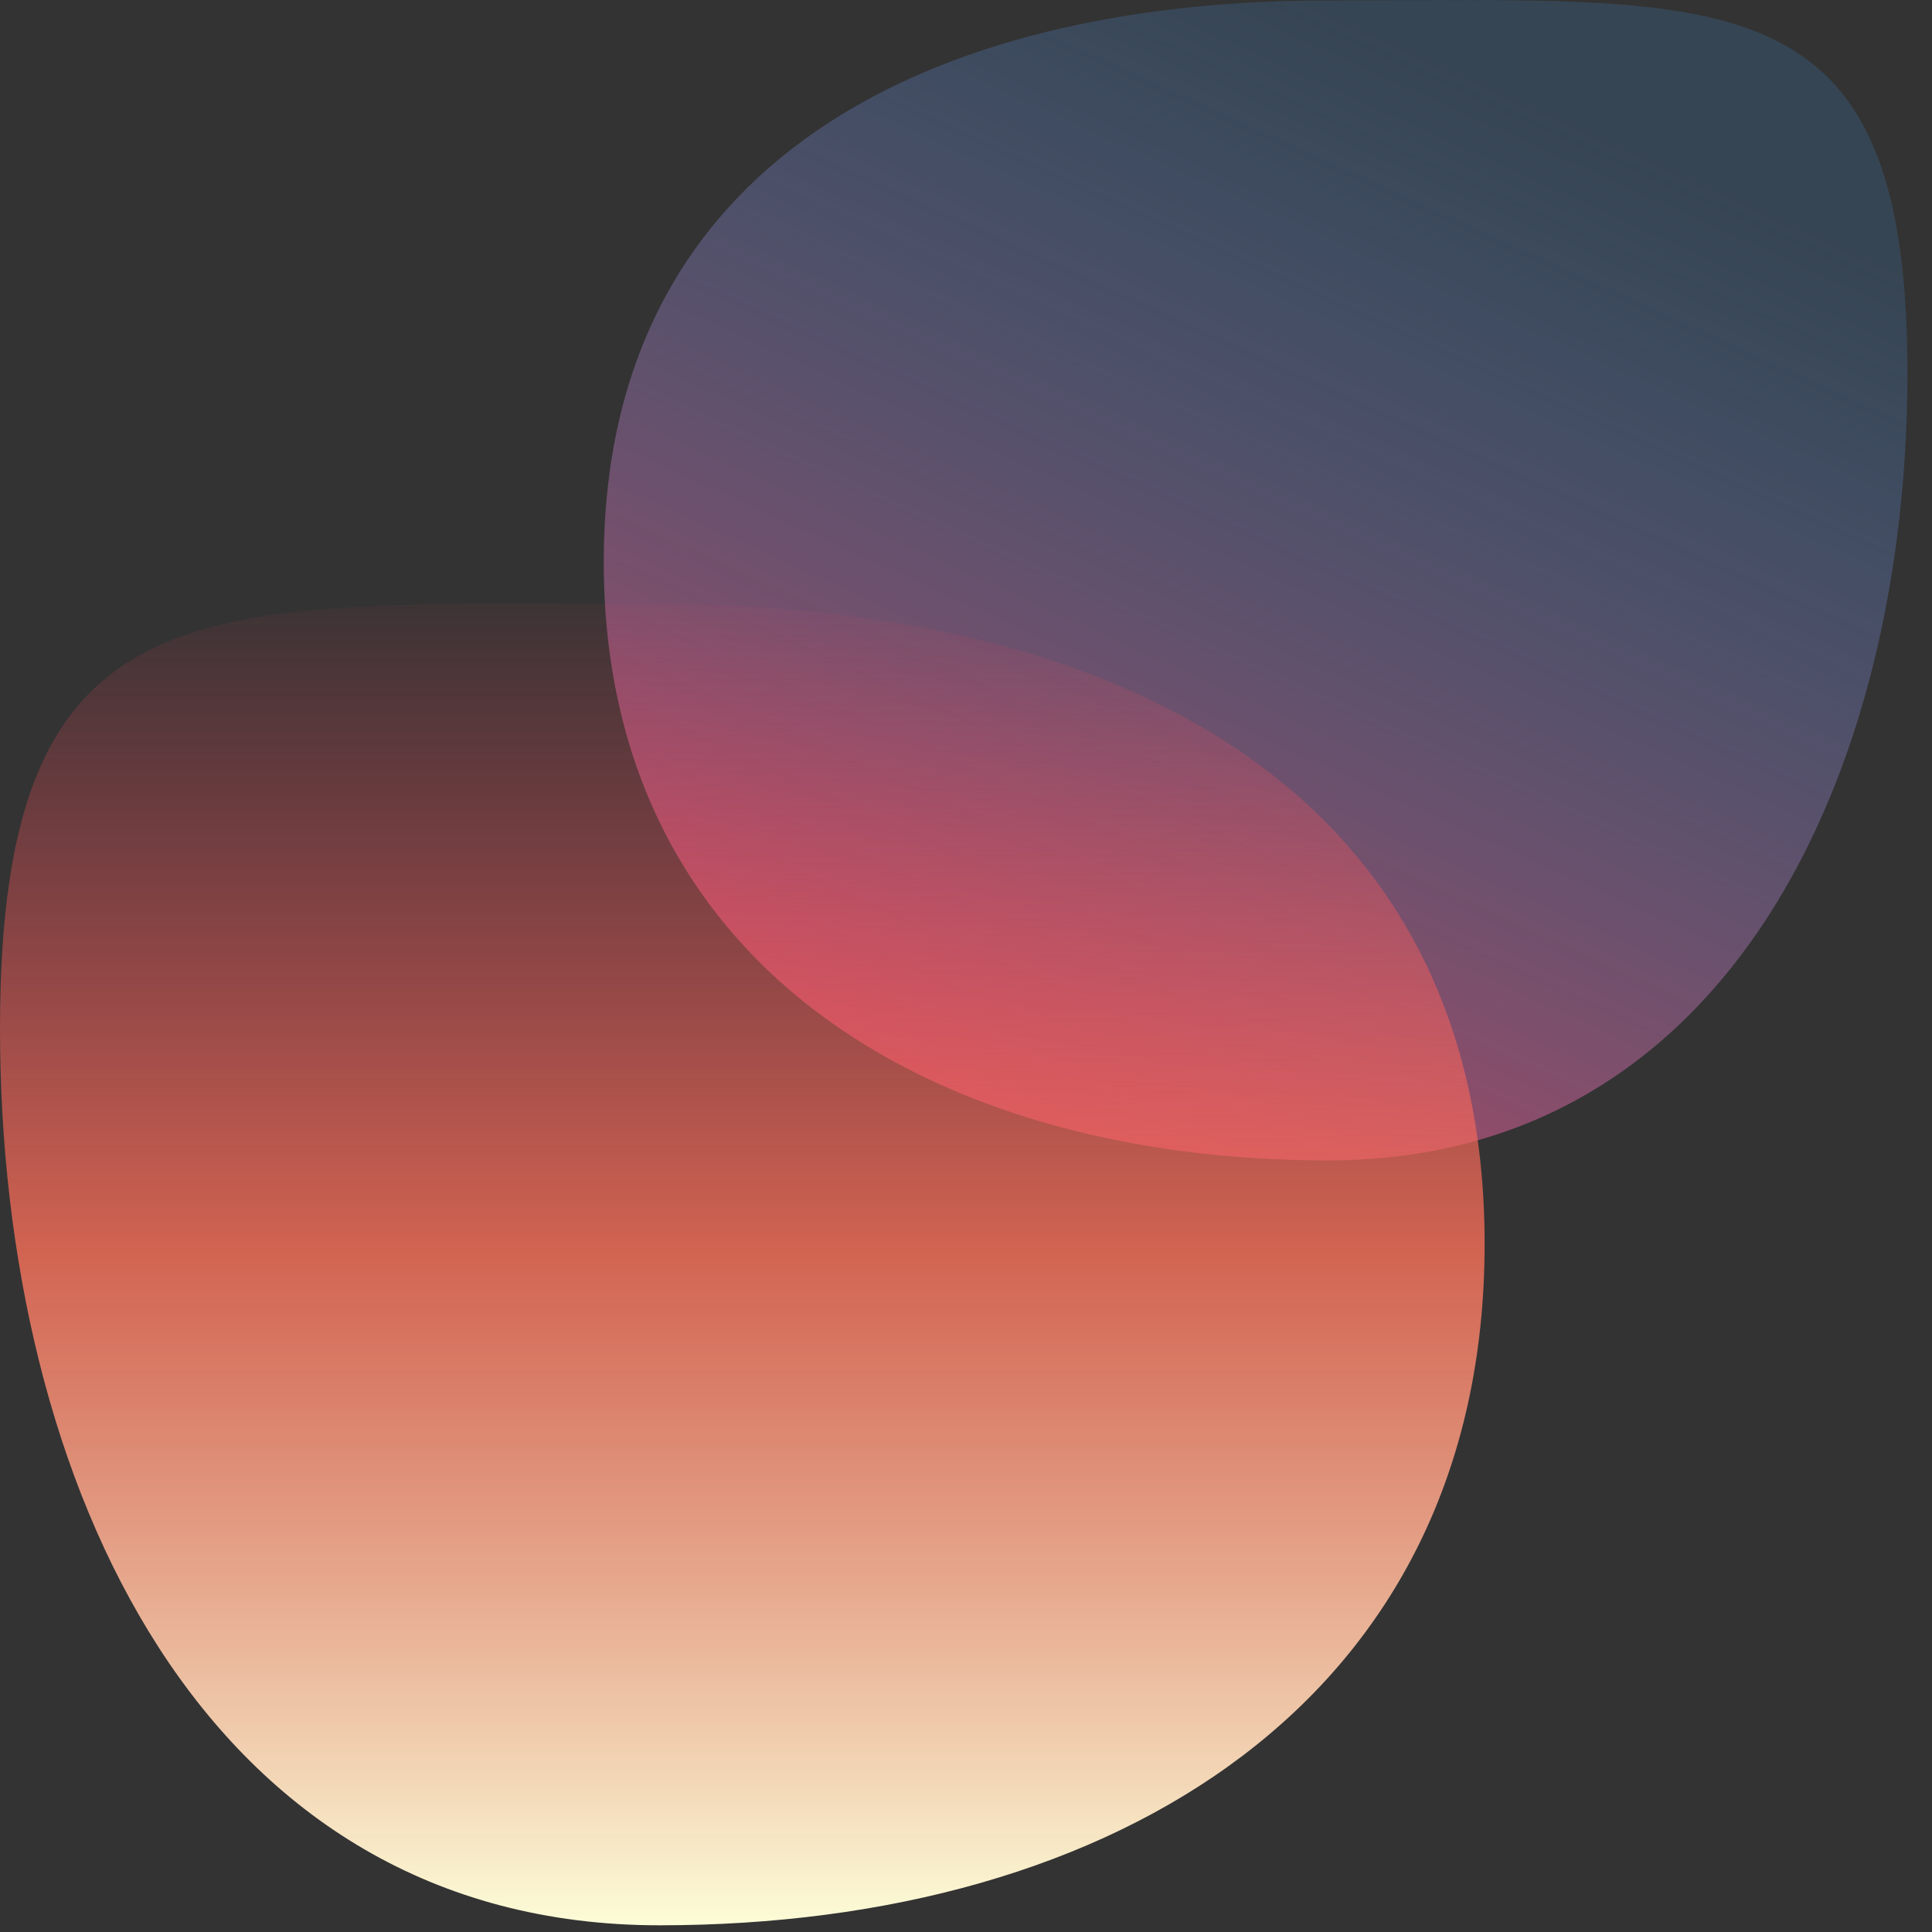
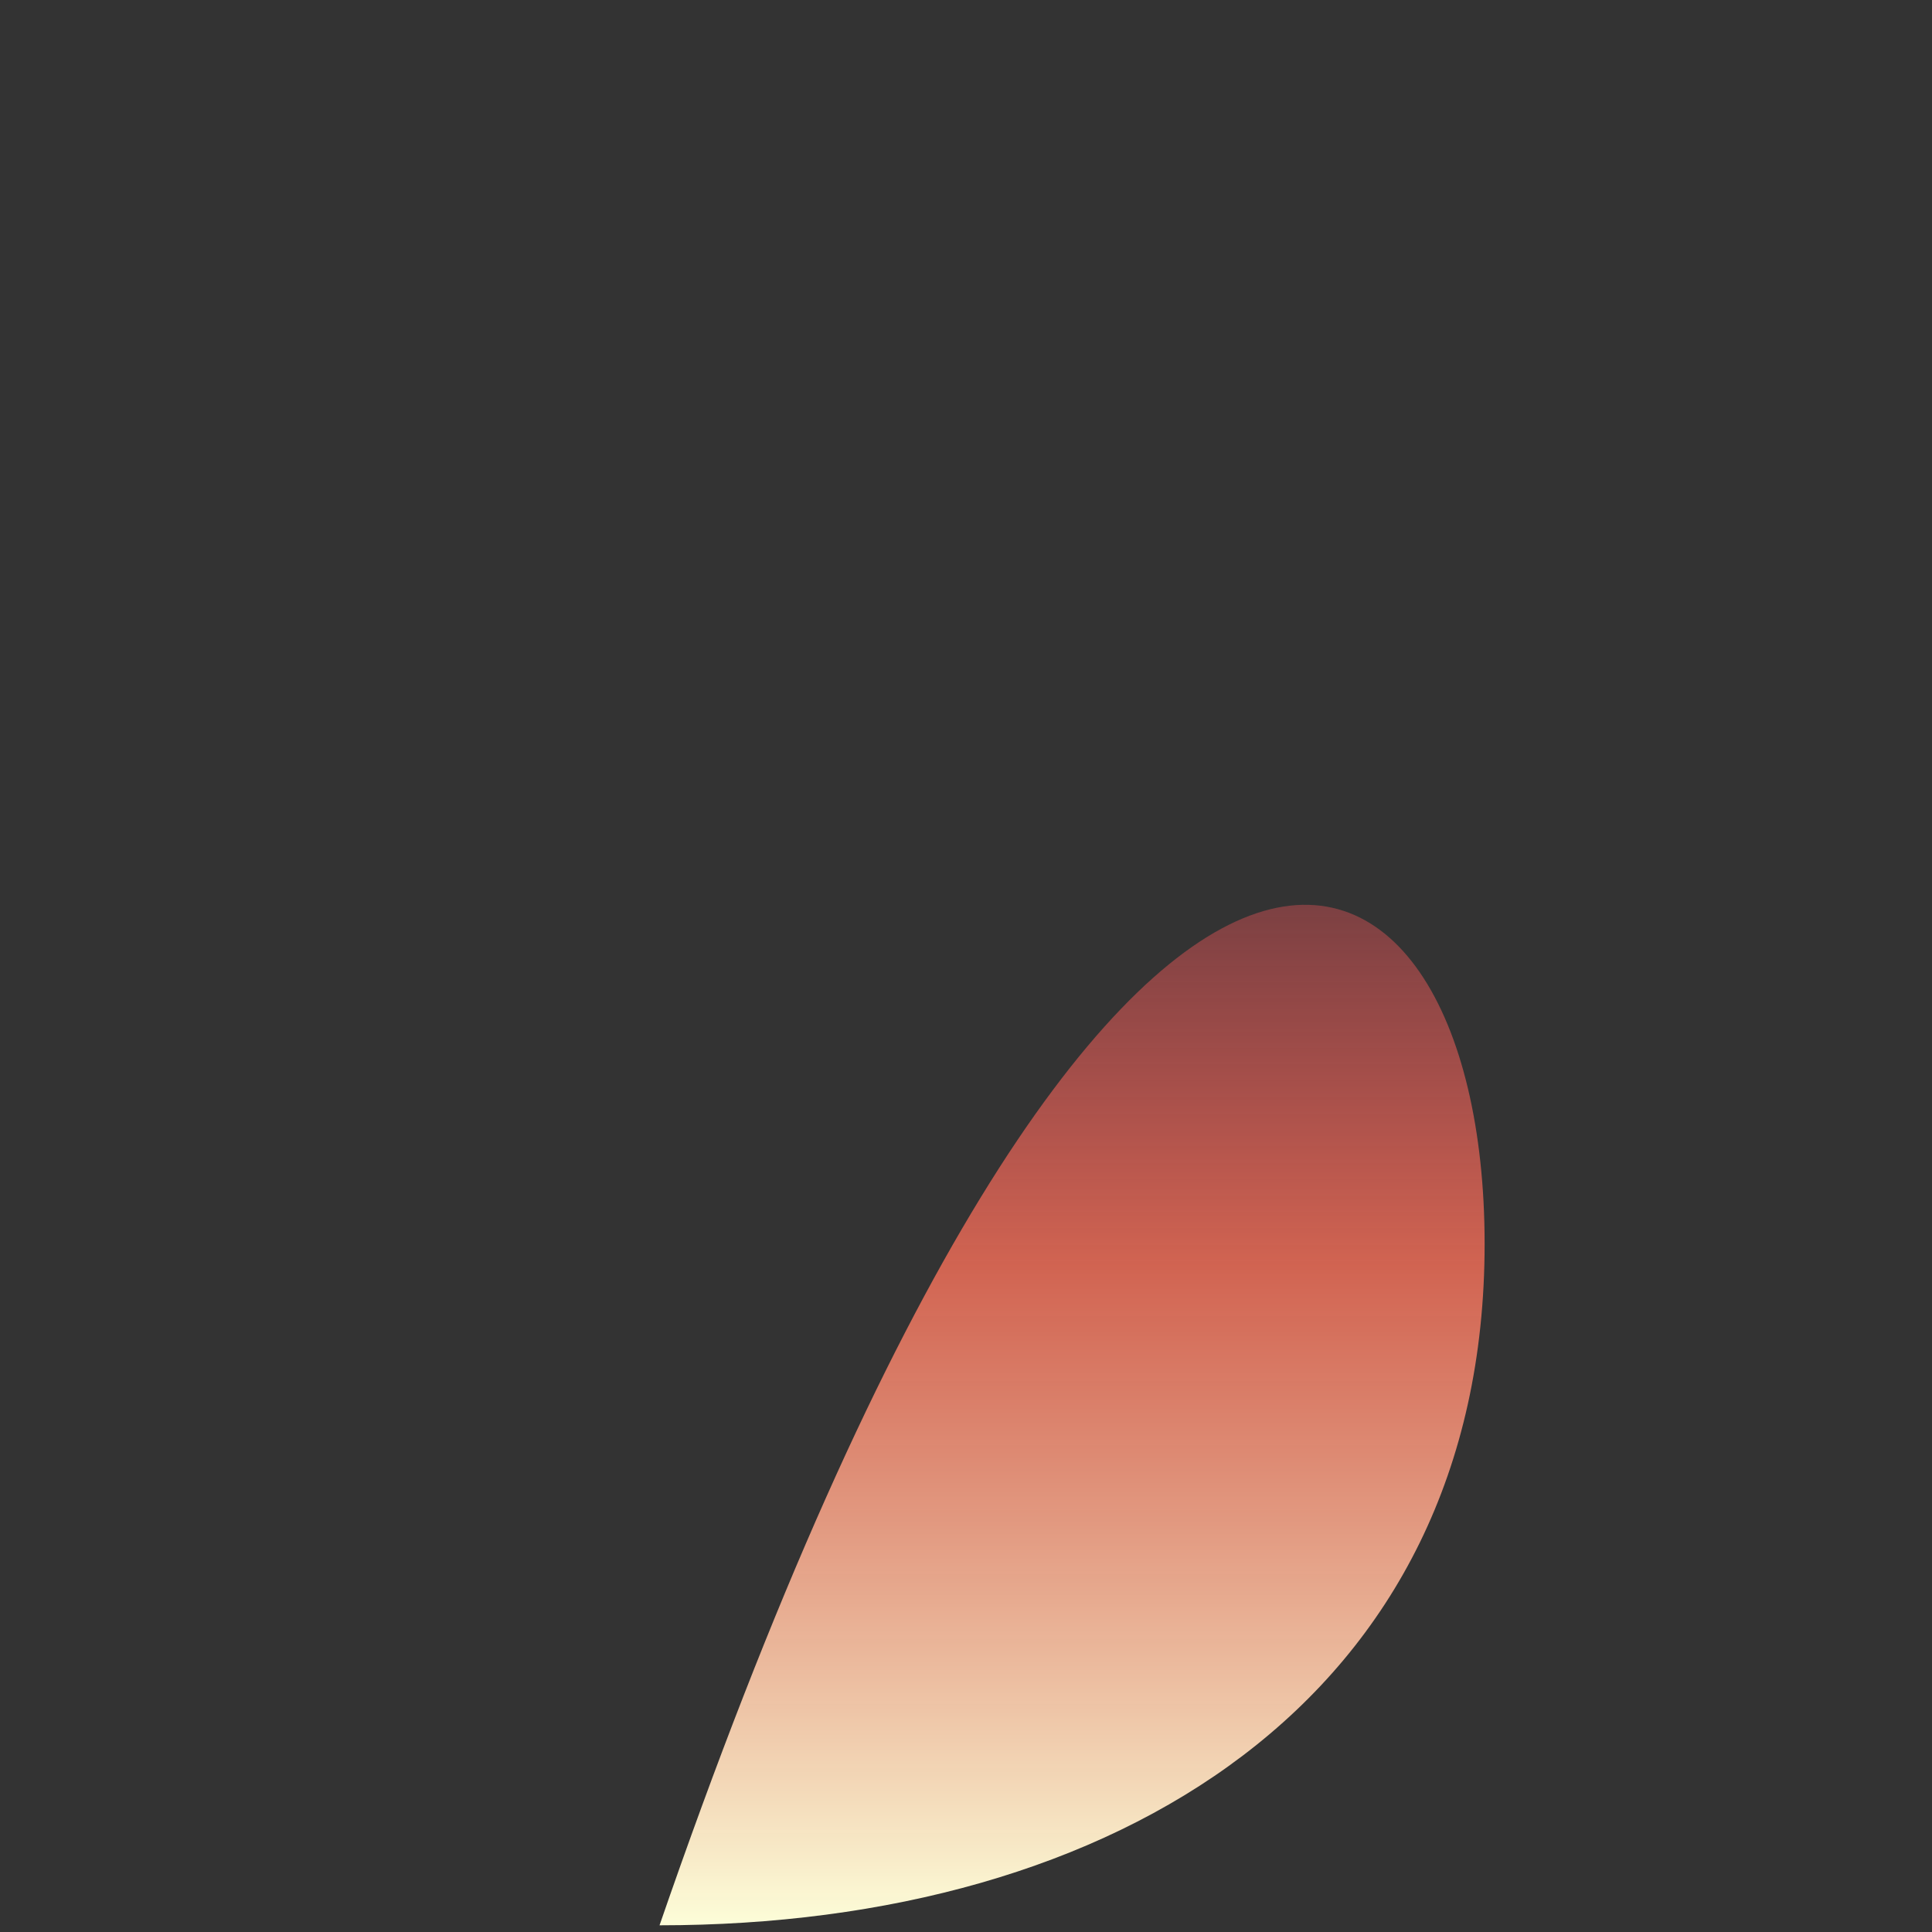
<svg xmlns="http://www.w3.org/2000/svg" height="32" viewBox="0 0 32 32" width="32">
  <rect x="0" y="0" width="32" height="32" fill="#333333" stroke="none" />
  <defs>
    <linearGradient id="a" x1="0%" x2="50%" y1="100%" y2="0%">
      <stop offset="0%" stop-color="#F9425F" stop-opacity=".8" />
      <stop offset="100%" stop-color="#47A1F9" stop-opacity=".16" />
    </linearGradient>
    <linearGradient id="b" x1="50%" x2="50%" y1="100%" y2="0%">
      <stop offset="0%" stop-color="#FDFFDA" />
      <stop offset="49.935%" stop-color="#F97059" stop-opacity=".798" />
      <stop offset="100%" stop-color="#F9425F" stop-opacity="0" />
    </linearGradient>
  </defs>
  <g fill="none" fill-rule="evenodd">
-     <path d="M22 19.22c6.627 0 9.593-6.415 9.593-13.042C31.593-.45 28.627.007 22 .007S10 2.683 10 9.31c0 6.628 5.373 9.91 12 9.91z" fill="url(#a)" />
-     <path d="M13.666 31.889c7.547 0 10.924-7.307 10.924-14.854 0-7.547-3.377-7.027-10.924-7.027C6.118 10.008 0 13.055 0 20.603c0 7.547 6.118 11.286 13.666 11.286z" fill="url(#b)" transform="matrix(-1 0 0 1 24.59 0)" />
+     <path d="M13.666 31.889C6.118 10.008 0 13.055 0 20.603c0 7.547 6.118 11.286 13.666 11.286z" fill="url(#b)" transform="matrix(-1 0 0 1 24.59 0)" />
  </g>
</svg>